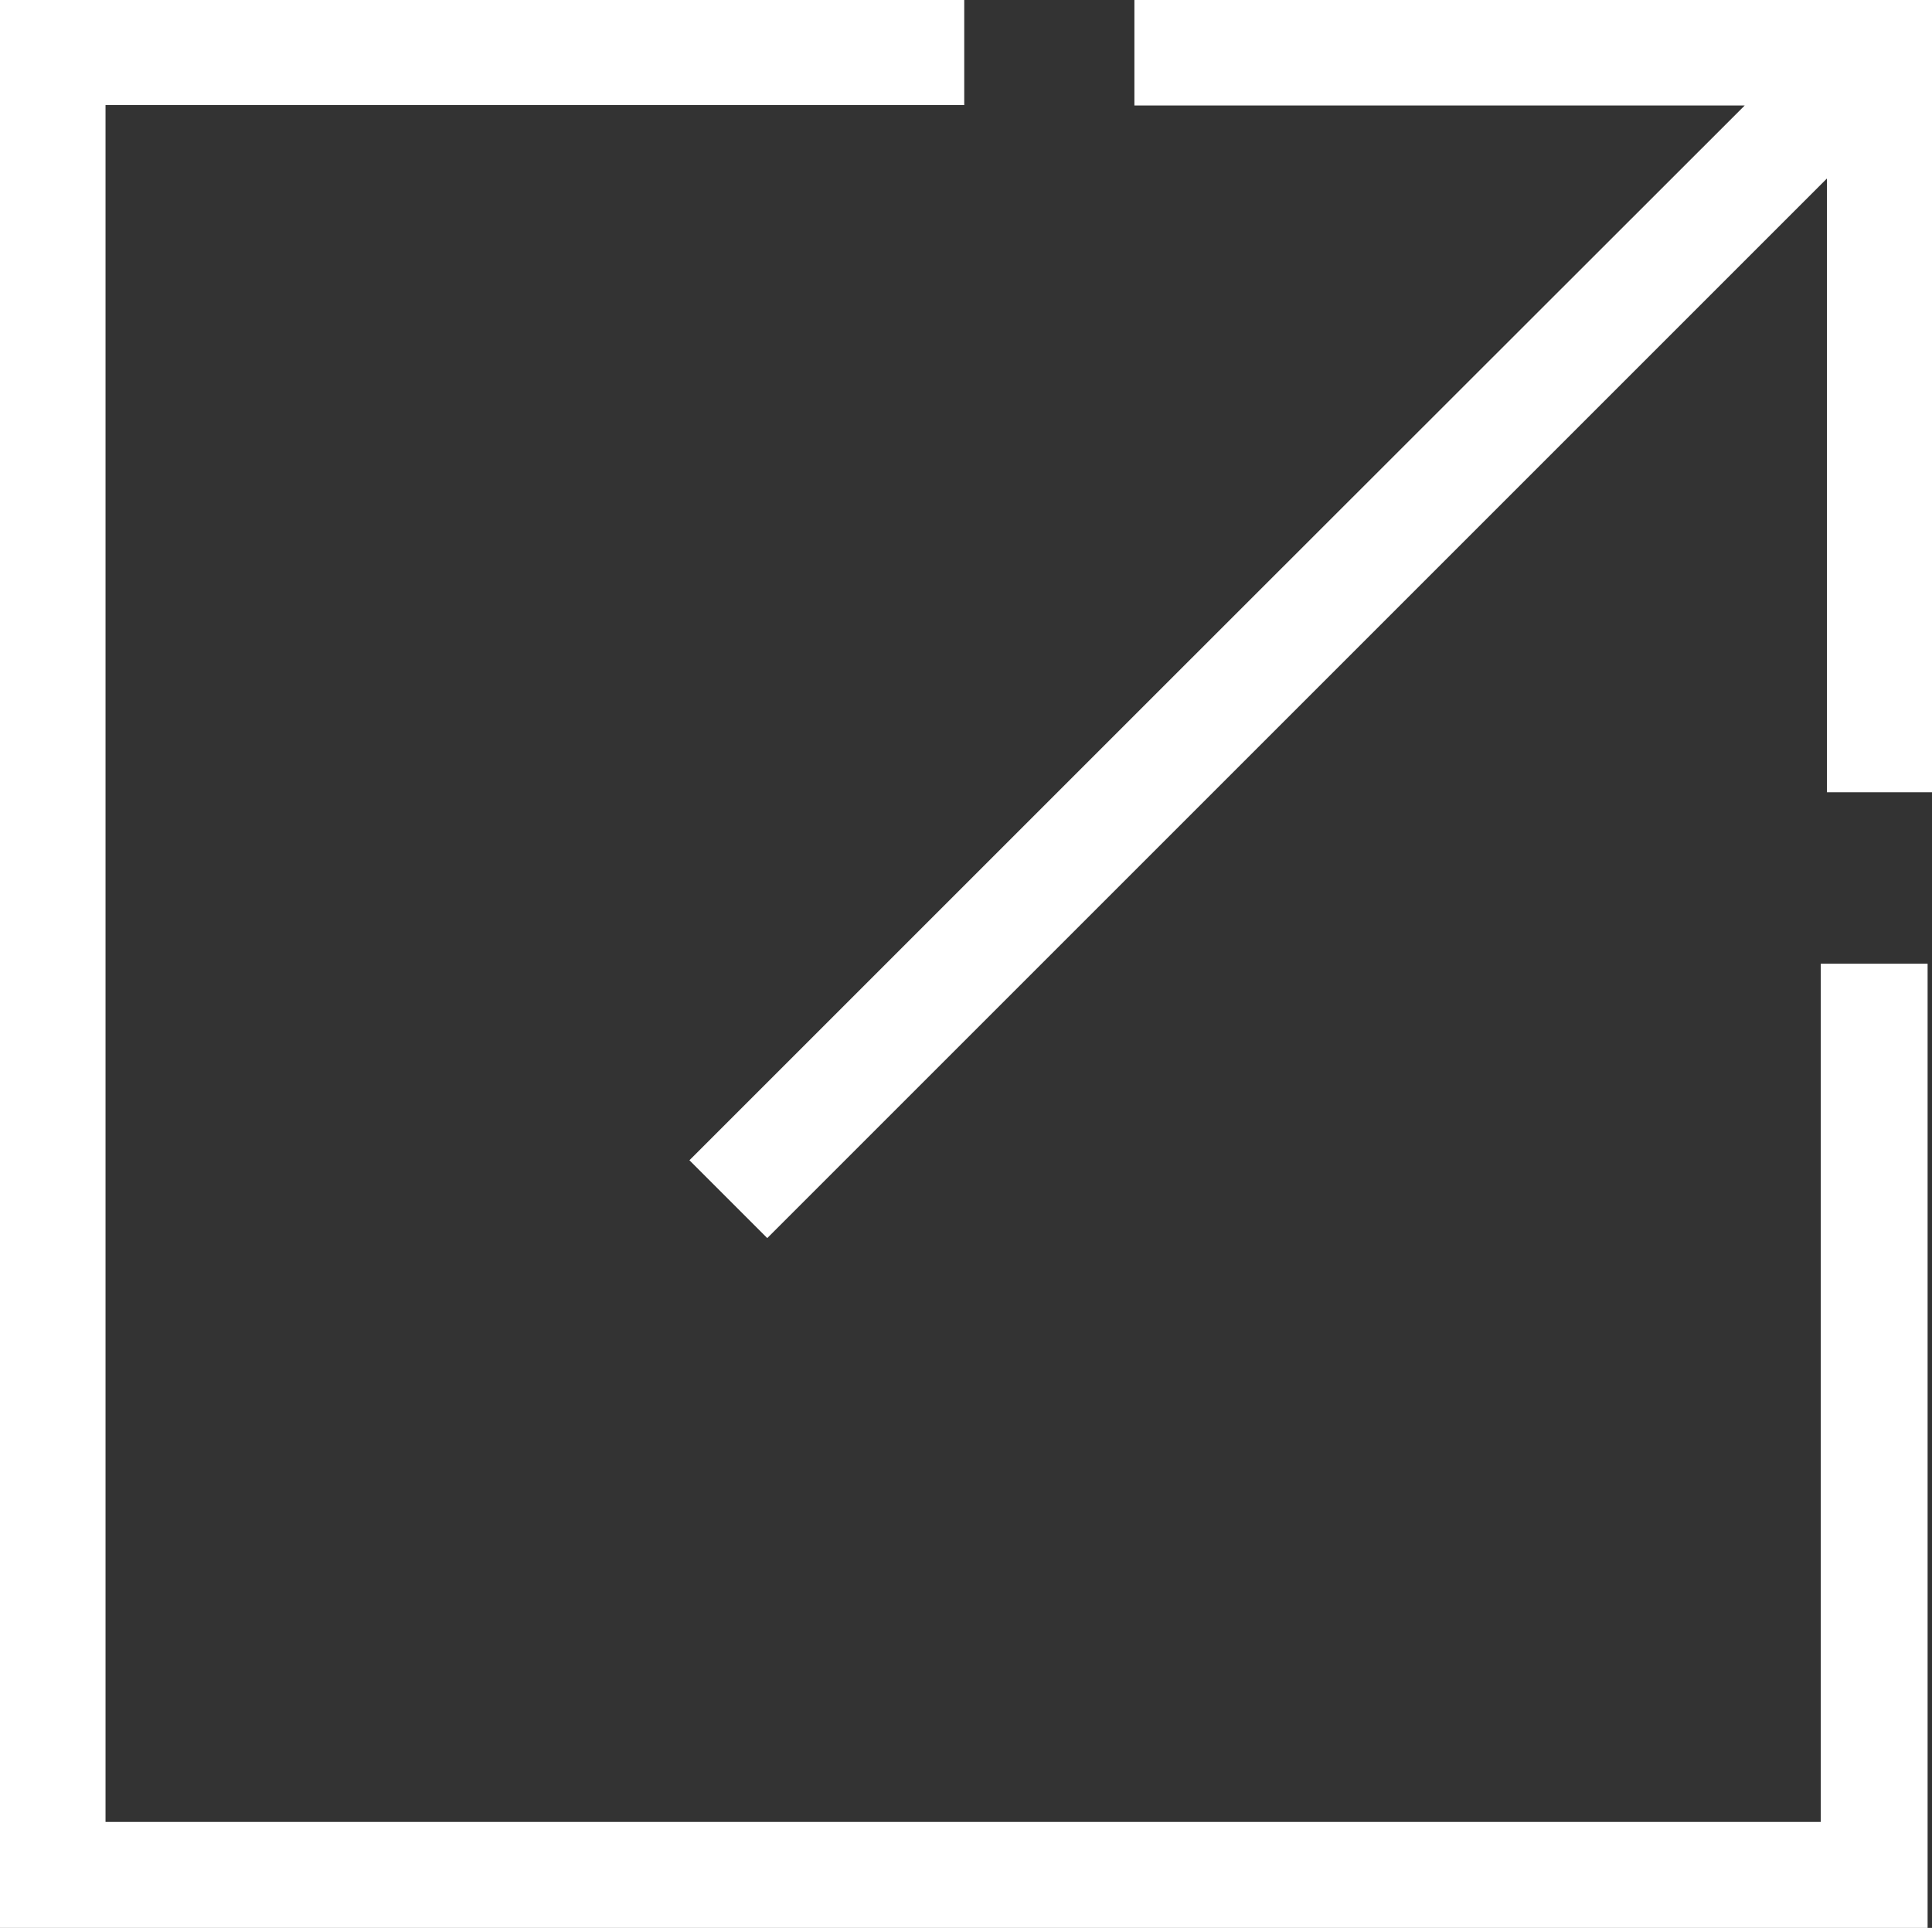
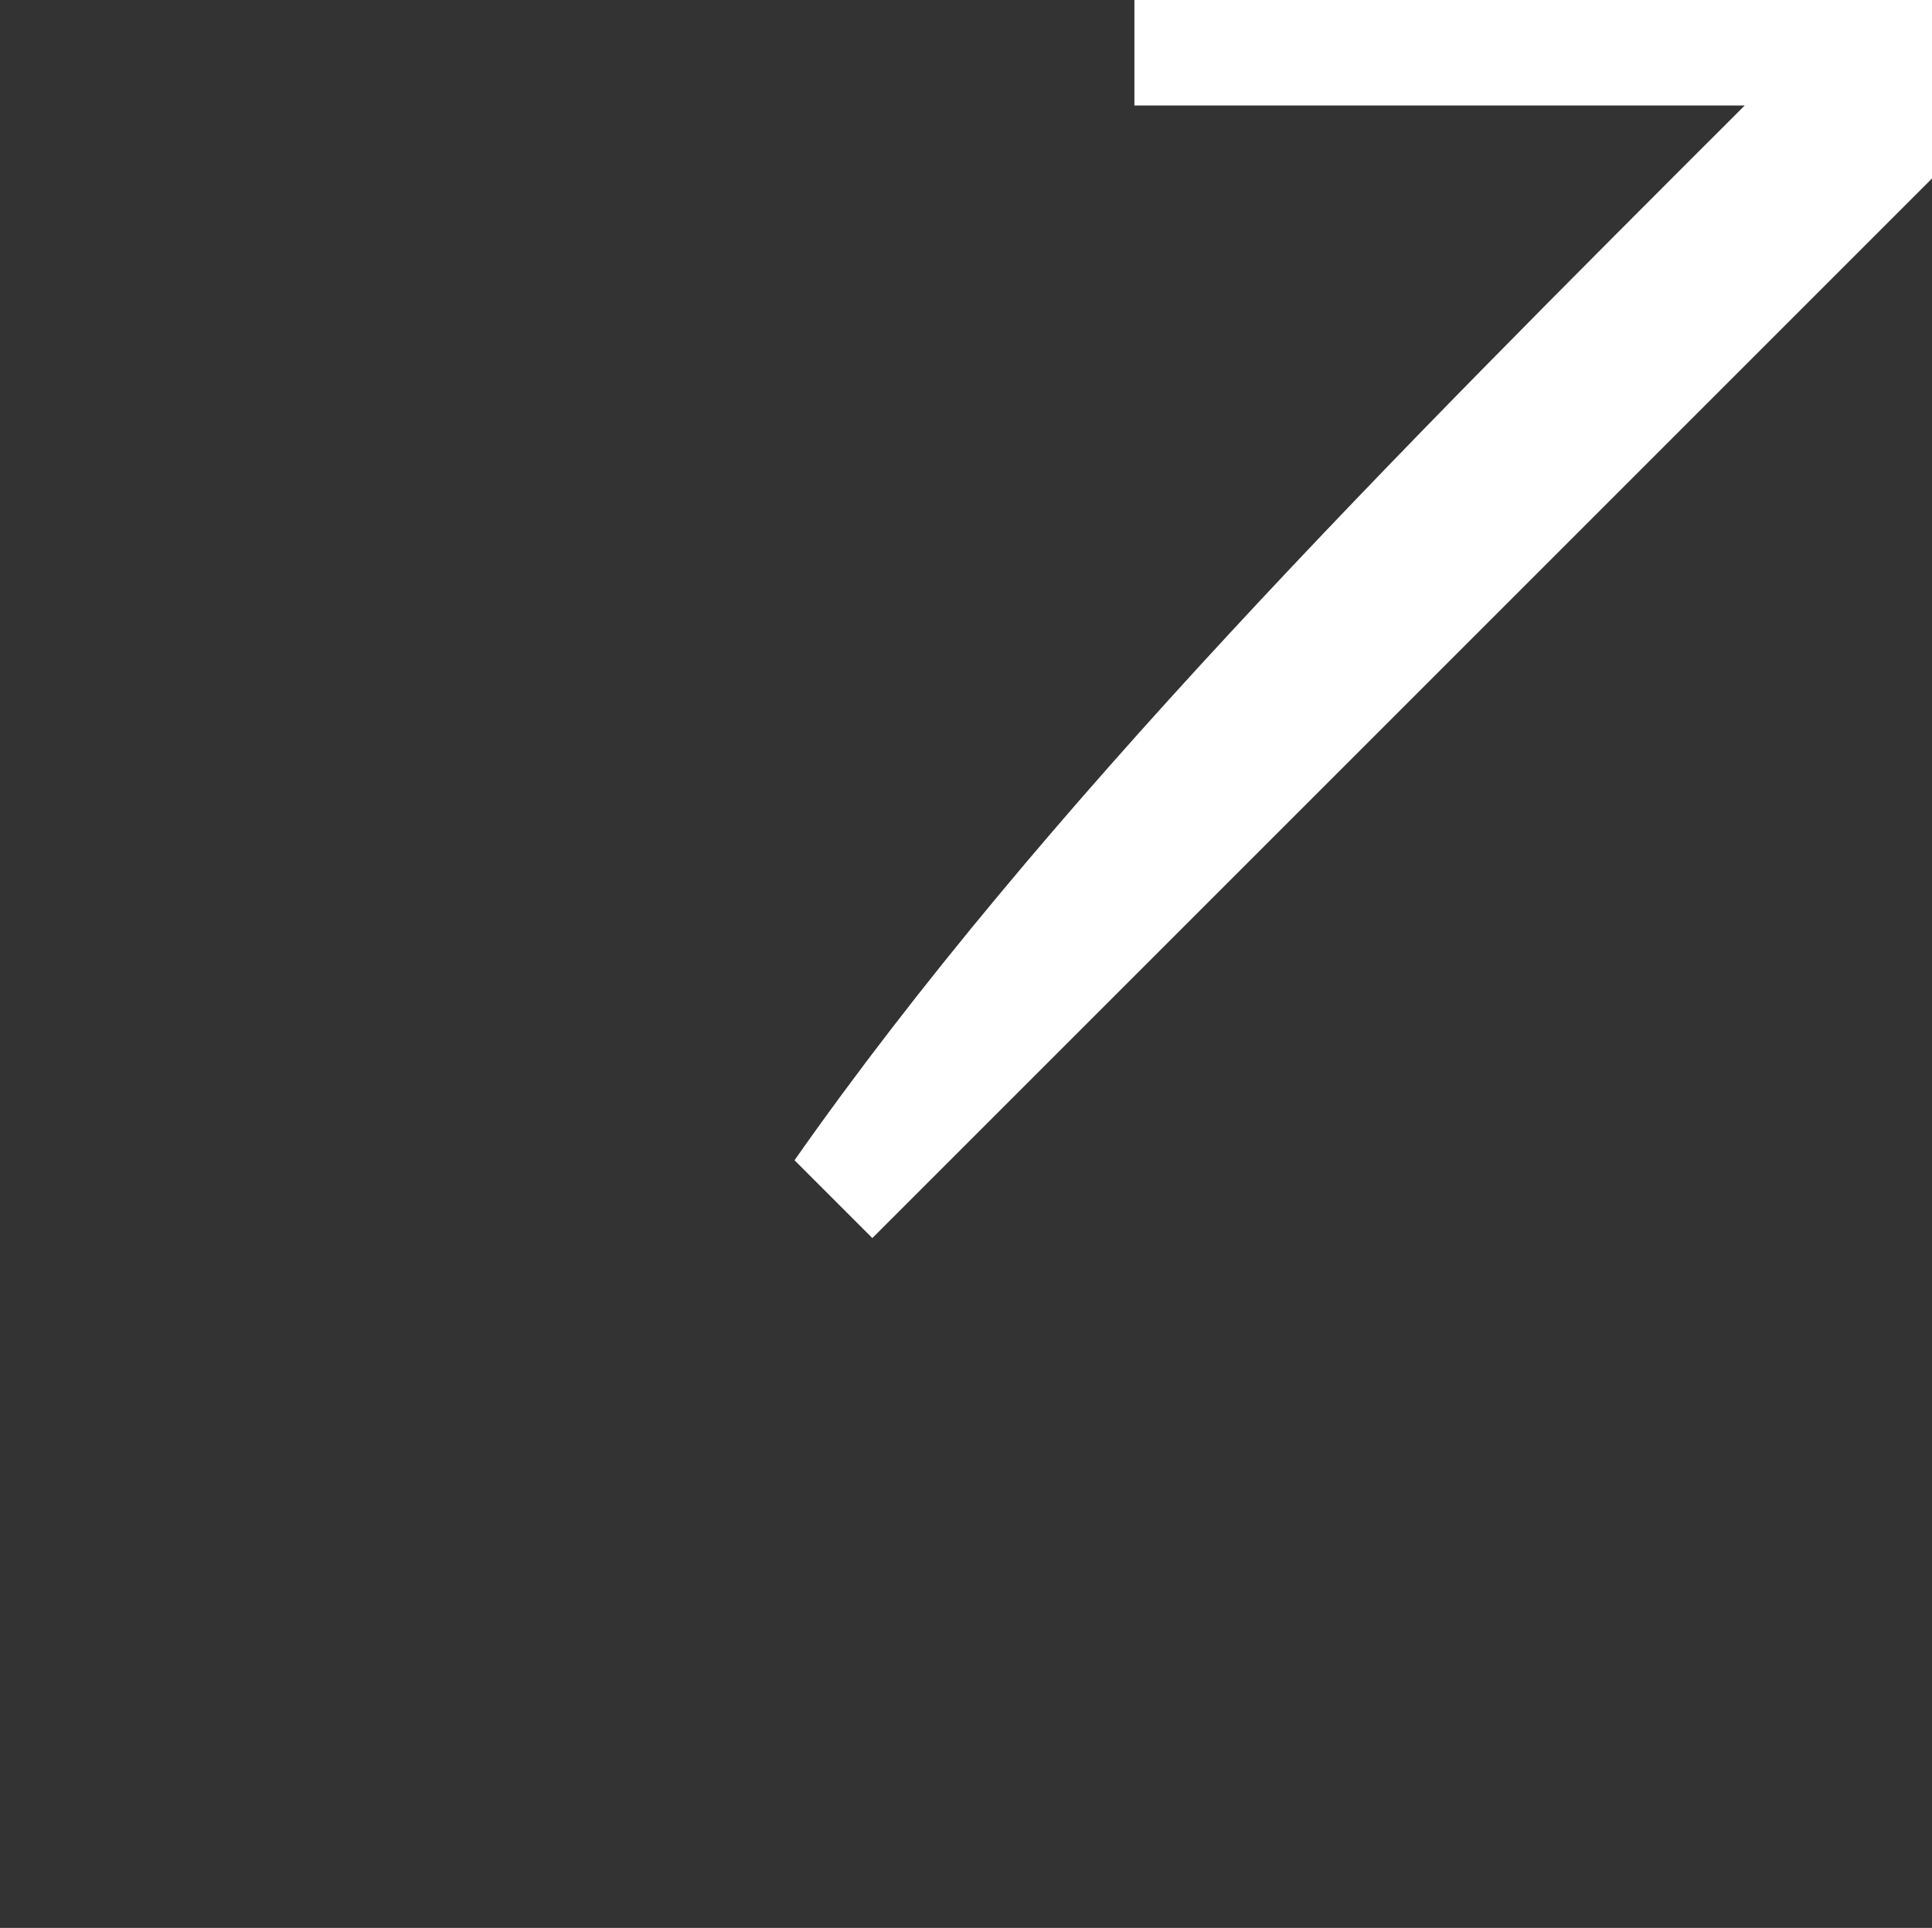
<svg xmlns="http://www.w3.org/2000/svg" version="1.1" id="レイヤー_1" x="0px" y="0px" viewBox="0 0 439.4 438.5" style="enable-background:new 0 0 439.4 438.5;" xml:space="preserve">
  <rect x="0" y="0" width="439.4" height="438.5" fill="#333333" stroke="none" />
  <style type="text/css">
	.st0{fill:#FFFFFF;}
</style>
-   <path class="st0" d="M219.3,0c0,7.9,0,15.9,0,23.9c-65.1,0-130.2,0-195.3,0c0,130.2,0,260.3,0,390.5c130,0,260,0,390.1,0  c0-65,0-130.1,0-195.2c8.1,0,16.1,0,24.3,0c0,0.5,0,1.1,0,1.6c0,72,0,144.1,0,216.1c0,0.5,0,1,0,1.6c-146.2,0-292.3,0-438.5,0  C0,292.3,0,146.2,0,0C73.1,0,146.2,0,219.3,0z" />
-   <path class="st0" d="M439.4,180.2c-8,0-15.9,0-23.9,0c0-46.7,0-93.2,0-139.6c-80.4,80.4-160.7,160.7-241,241  c-6-6-11.7-11.7-17.7-17.7C236.7,184,316.7,104,396.8,24c-46.2,0-92.4,0-138.8,0c0-8.1,0-16.1,0-24c60.5,0,121,0,181.4,0  C439.4,60.1,439.4,120.2,439.4,180.2z" />
+   <path class="st0" d="M439.4,180.2c0-46.7,0-93.2,0-139.6c-80.4,80.4-160.7,160.7-241,241  c-6-6-11.7-11.7-17.7-17.7C236.7,184,316.7,104,396.8,24c-46.2,0-92.4,0-138.8,0c0-8.1,0-16.1,0-24c60.5,0,121,0,181.4,0  C439.4,60.1,439.4,120.2,439.4,180.2z" />
</svg>